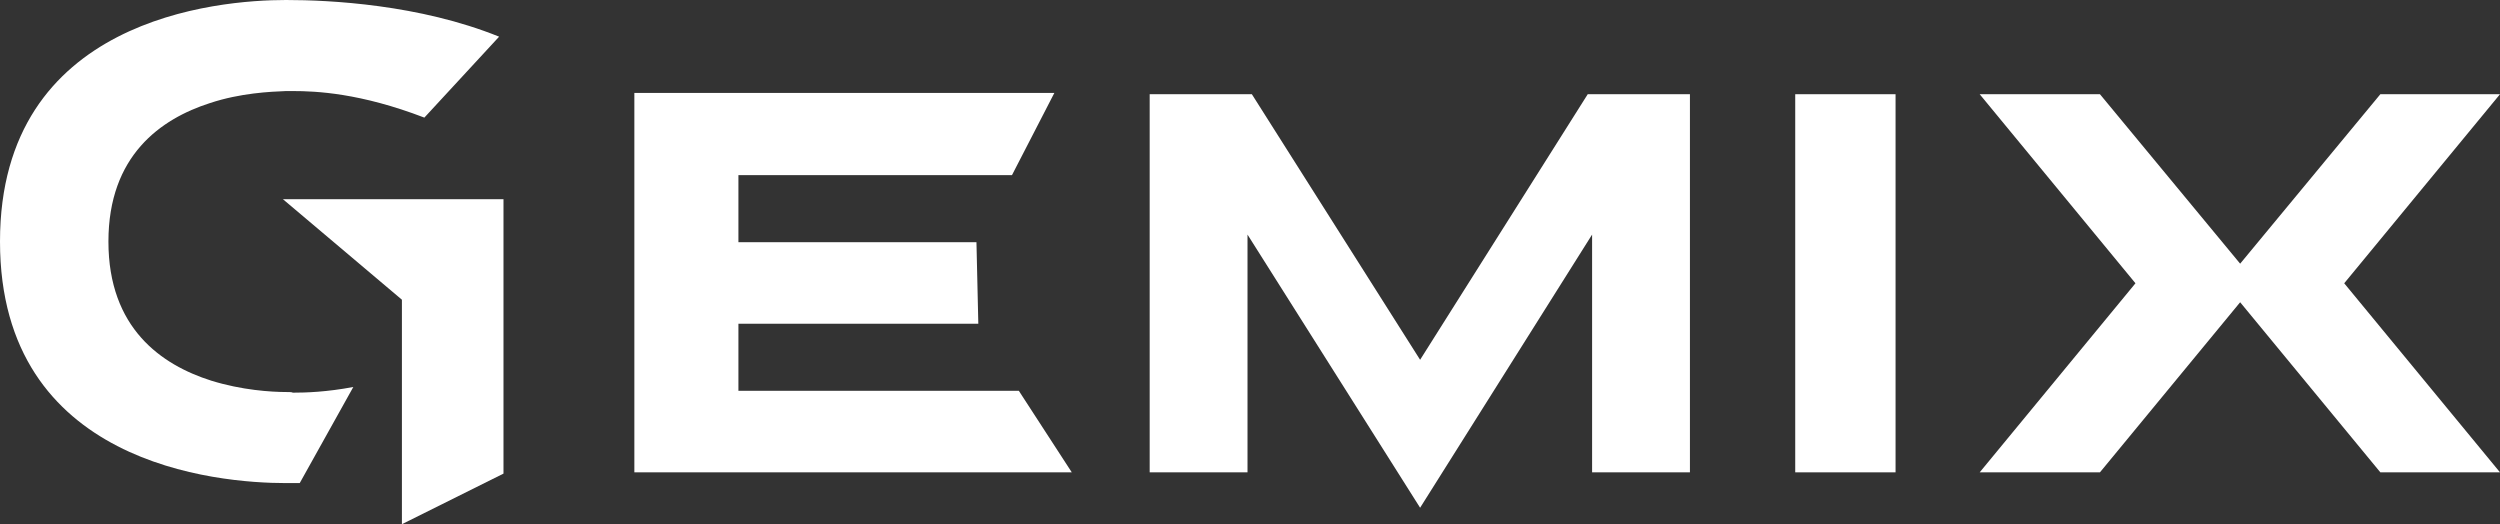
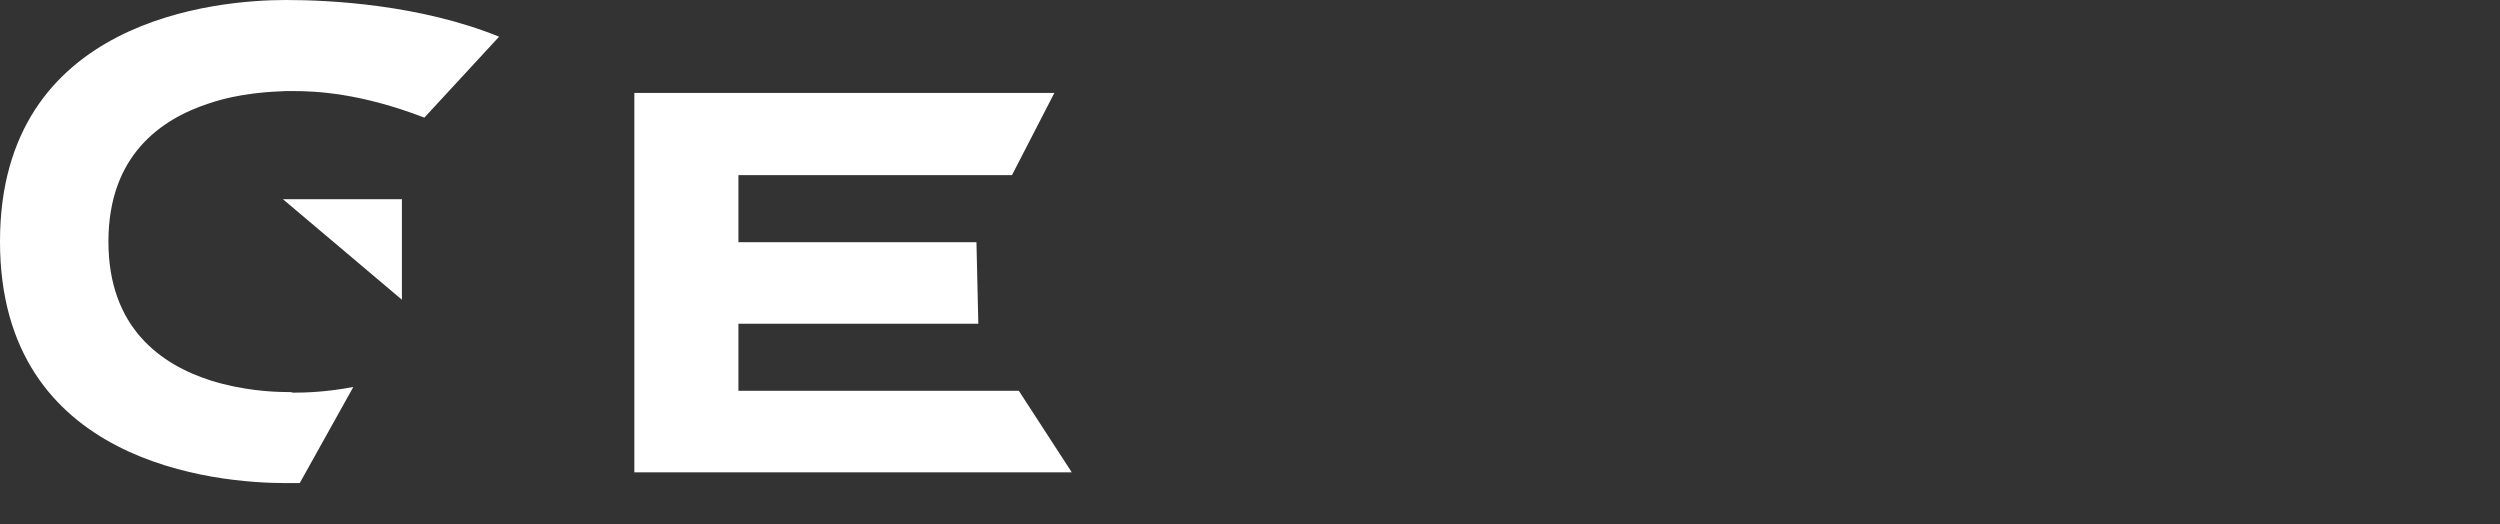
<svg xmlns="http://www.w3.org/2000/svg" width="248" height="52" viewBox="0 0 248 52" fill="none">
  <rect x="0" y="0" width="248" height="52" fill="#333333" stroke="none" />
-   <path d="M248 9.346H236.131L222.223 26.157L208.315 9.346H196.385L211.838 28.101L196.385 46.856H208.315L222.223 29.983L236.131 46.856H248L232.546 28.101L248 9.346Z" fill="white" />
  <path d="M73.251 38.765V32.116H97.049L96.864 24.024H73.251V17.375H100.387L104.591 9.221H62.928V46.857H106.321L101.067 38.765H73.251Z" fill="white" />
-   <path d="M188.039 9.346H178.087V46.856H188.039V9.346Z" fill="white" />
-   <path d="M28.434 19.759H28.064L39.87 29.732V52L49.946 46.982V19.759H28.434Z" fill="white" />
+   <path d="M28.434 19.759H28.064L39.87 29.732V52V19.759H28.434Z" fill="white" />
  <path d="M28.435 38.89C26.889 38.89 23.984 38.702 20.955 37.761C16.01 36.193 10.756 32.555 10.756 23.962C10.756 15.431 15.948 11.793 20.831 10.224C23.86 9.221 26.828 9.095 28.373 9.033C28.62 9.033 28.867 9.033 29.053 9.033C31.34 9.033 35.729 9.221 42.096 11.667L49.513 3.638C41.601 0.439 32.7 0 28.373 0C21.573 0 0 1.819 0 23.962C0 46.104 21.573 47.923 28.373 47.923C28.805 47.923 29.238 47.923 29.733 47.923L35.049 38.389C32.391 38.89 30.351 38.953 29.053 38.953C28.929 38.89 28.744 38.89 28.435 38.89Z" fill="white" />
-   <path d="M140.875 35.691L124.185 9.346H114.048V46.856H123.753V23.271L140.875 50.369L157.936 23.271V46.856H167.641V9.346H157.503L140.875 35.691Z" fill="white" />
</svg>